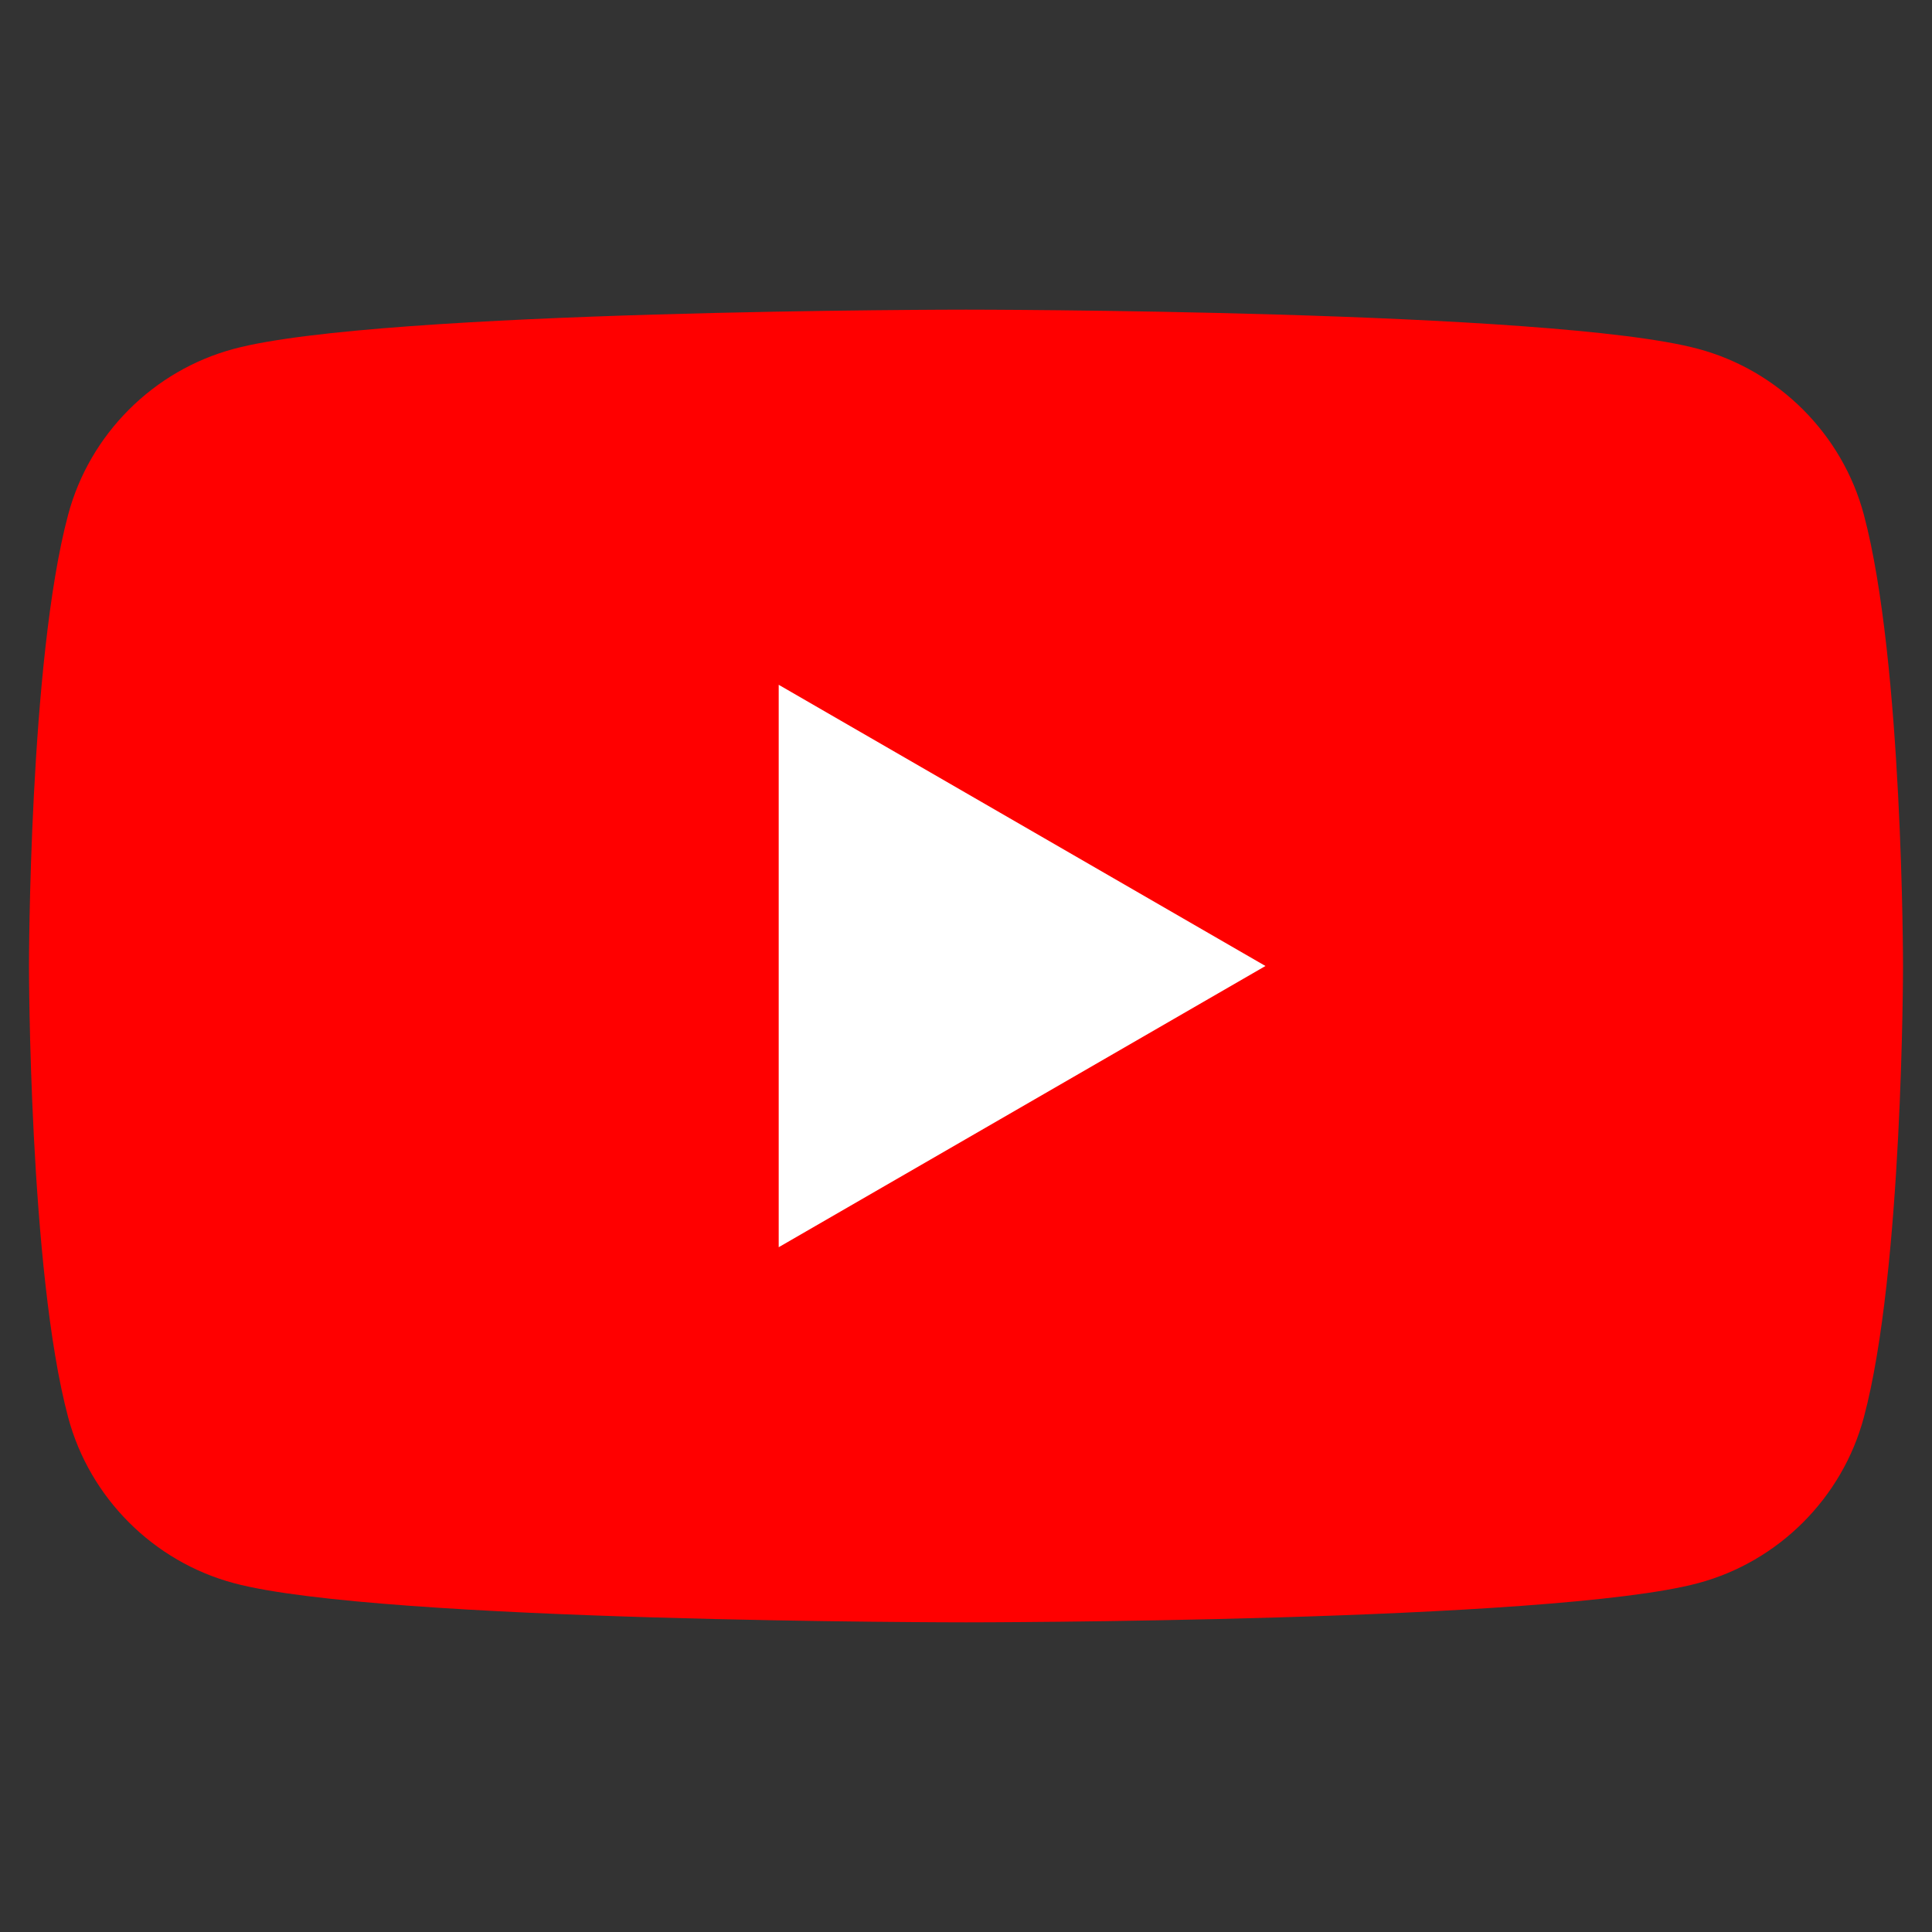
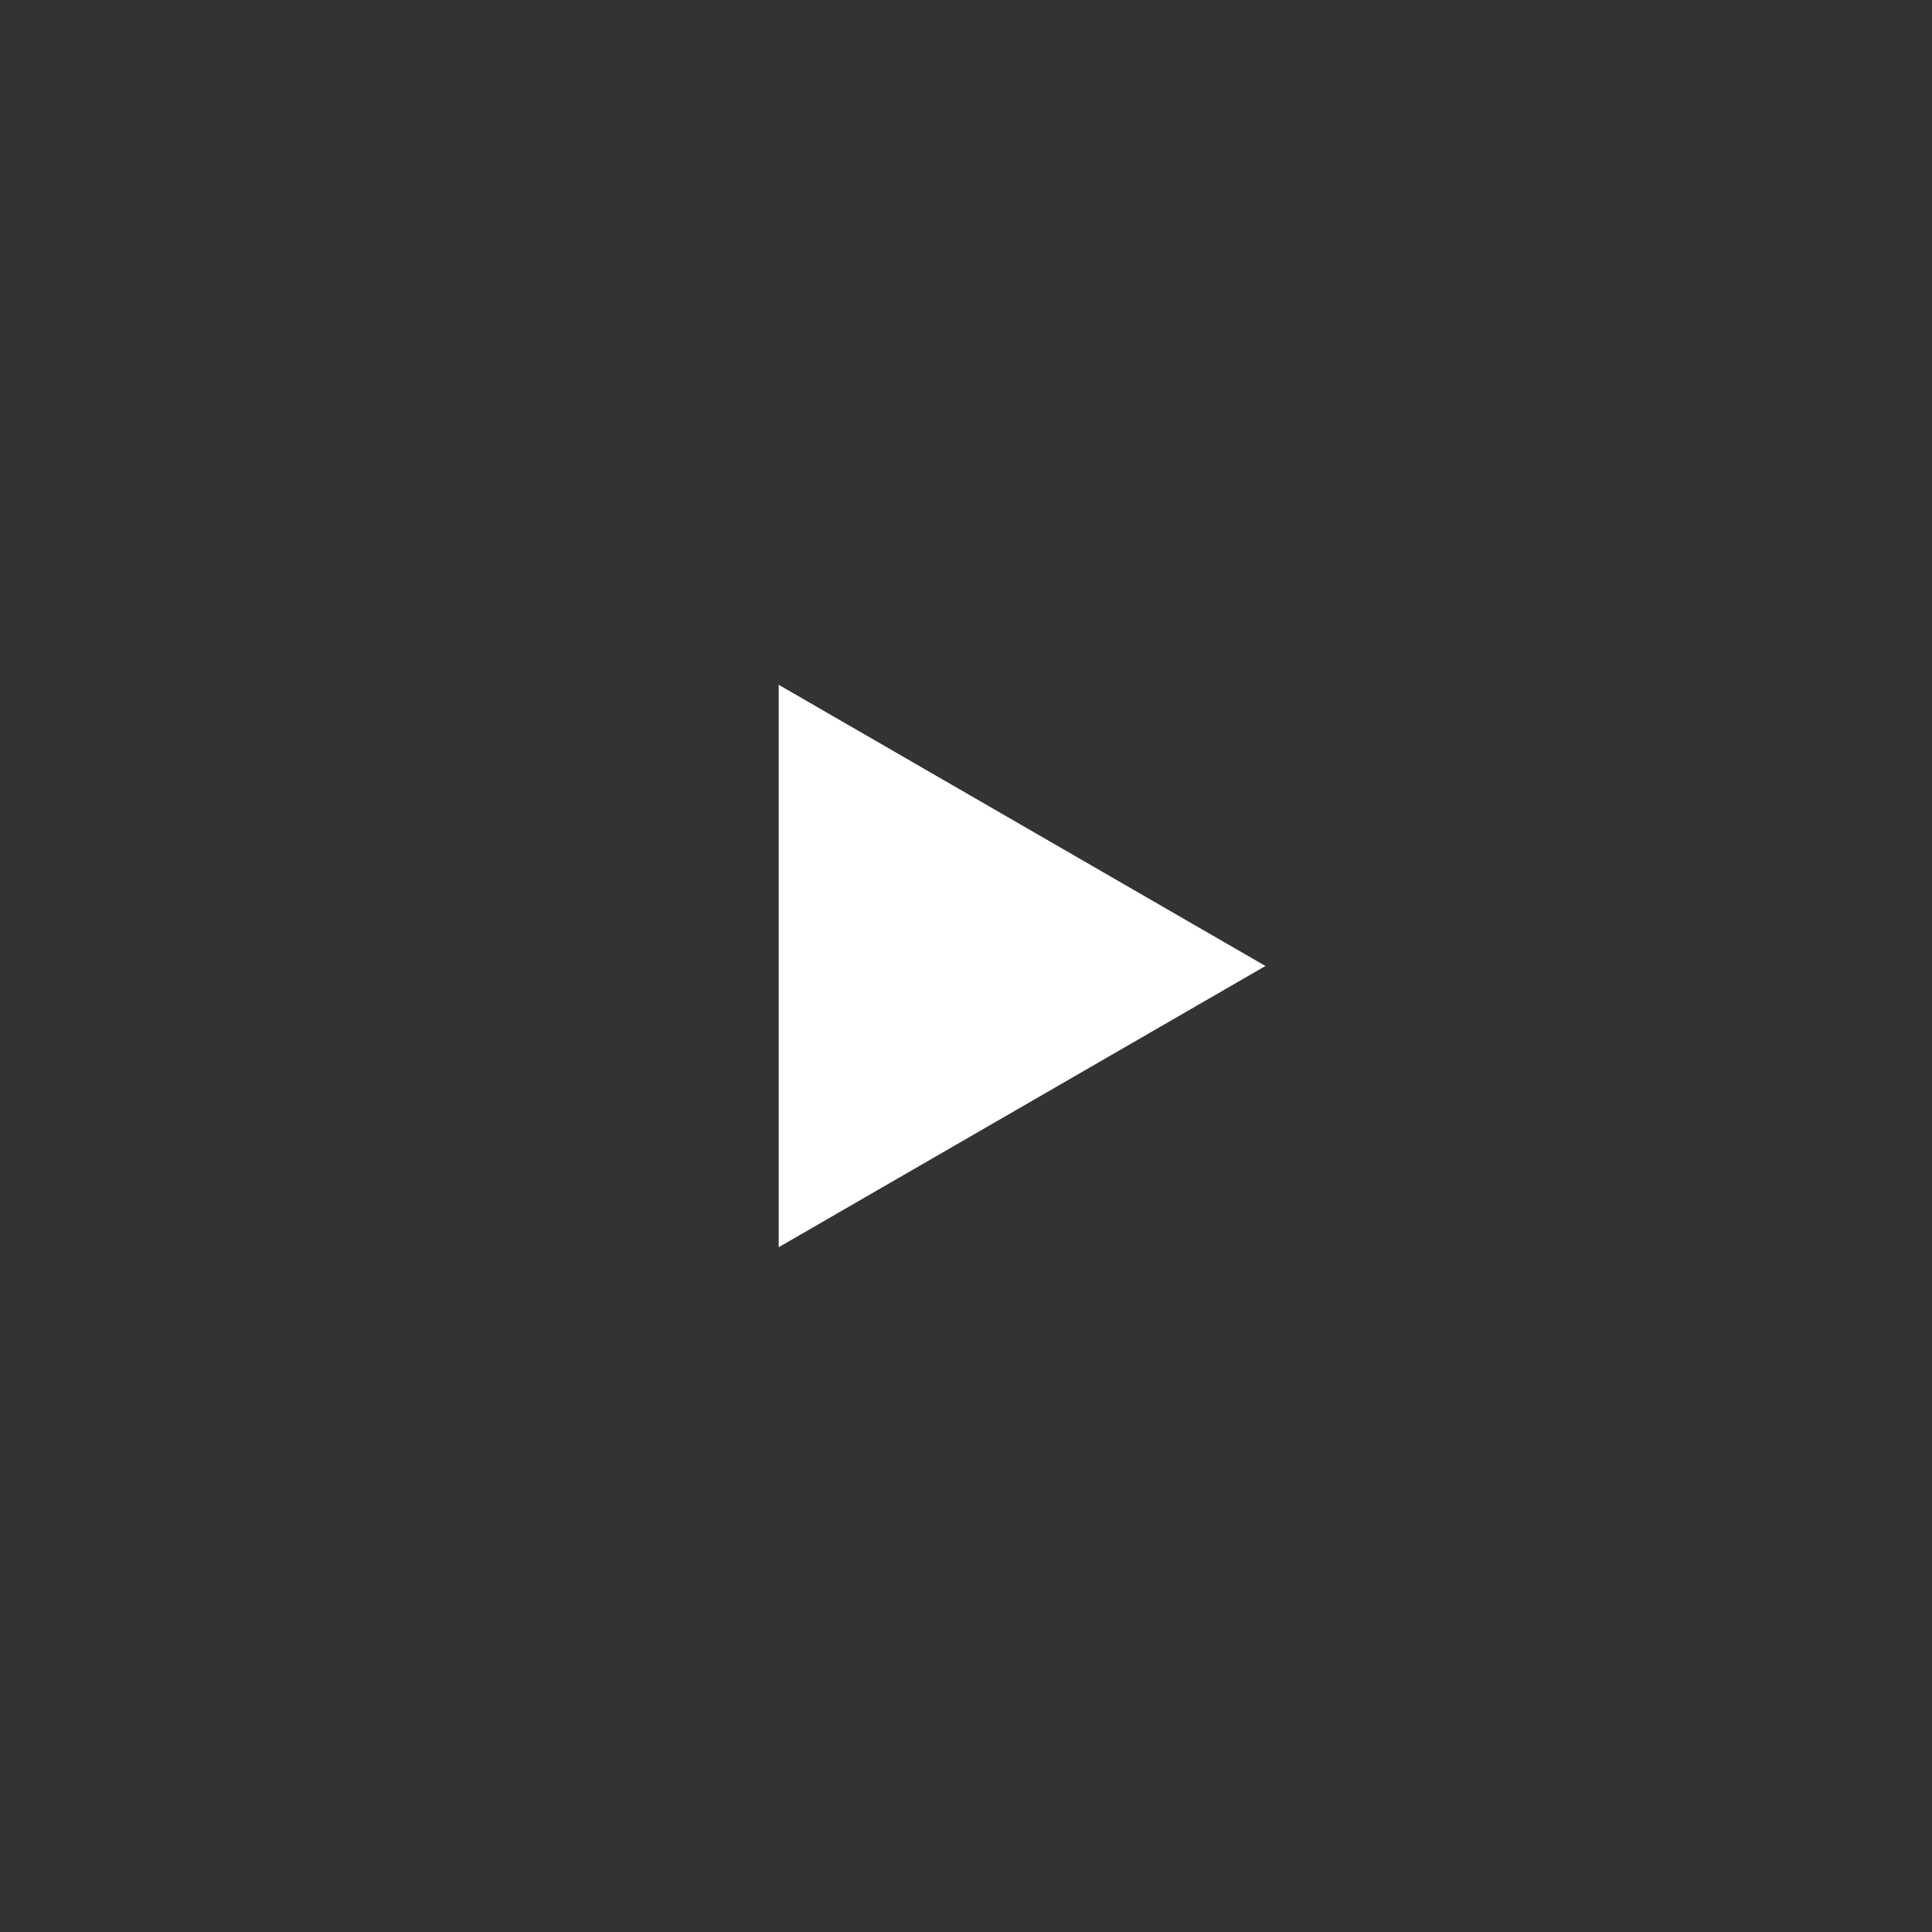
<svg xmlns="http://www.w3.org/2000/svg" id="Layer_1" data-name="Layer 1" viewBox="0 0 36 36">
  <rect x="0" y="0" width="36" height="36" fill="#333333" stroke="none" />
  <defs>
    <style>
      .cls-1 {
        fill: red;
      }

      .cls-1, .cls-2 {
        stroke-width: 0px;
      }

      .cls-2 {
        fill: #fff;
      }
    </style>
  </defs>
-   <path class="cls-1" d="M34.73,9.59c-.4-1.5-1.59-2.69-3.09-3.09-2.72-.73-13.64-.73-13.64-.73,0,0-10.92,0-13.64.73-1.5.4-2.69,1.59-3.09,3.09-.73,2.72-.73,8.41-.73,8.41,0,0,0,5.68.73,8.41.4,1.5,1.59,2.69,3.09,3.09,2.72.73,13.64.73,13.64.73,0,0,10.92,0,13.64-.73,1.5-.4,2.69-1.59,3.09-3.09.73-2.72.73-8.41.73-8.41,0,0,0-5.68-.73-8.41Z" />
  <polygon class="cls-2" points="14.51 23.24 23.58 18 14.51 12.76 14.51 23.24" />
</svg>